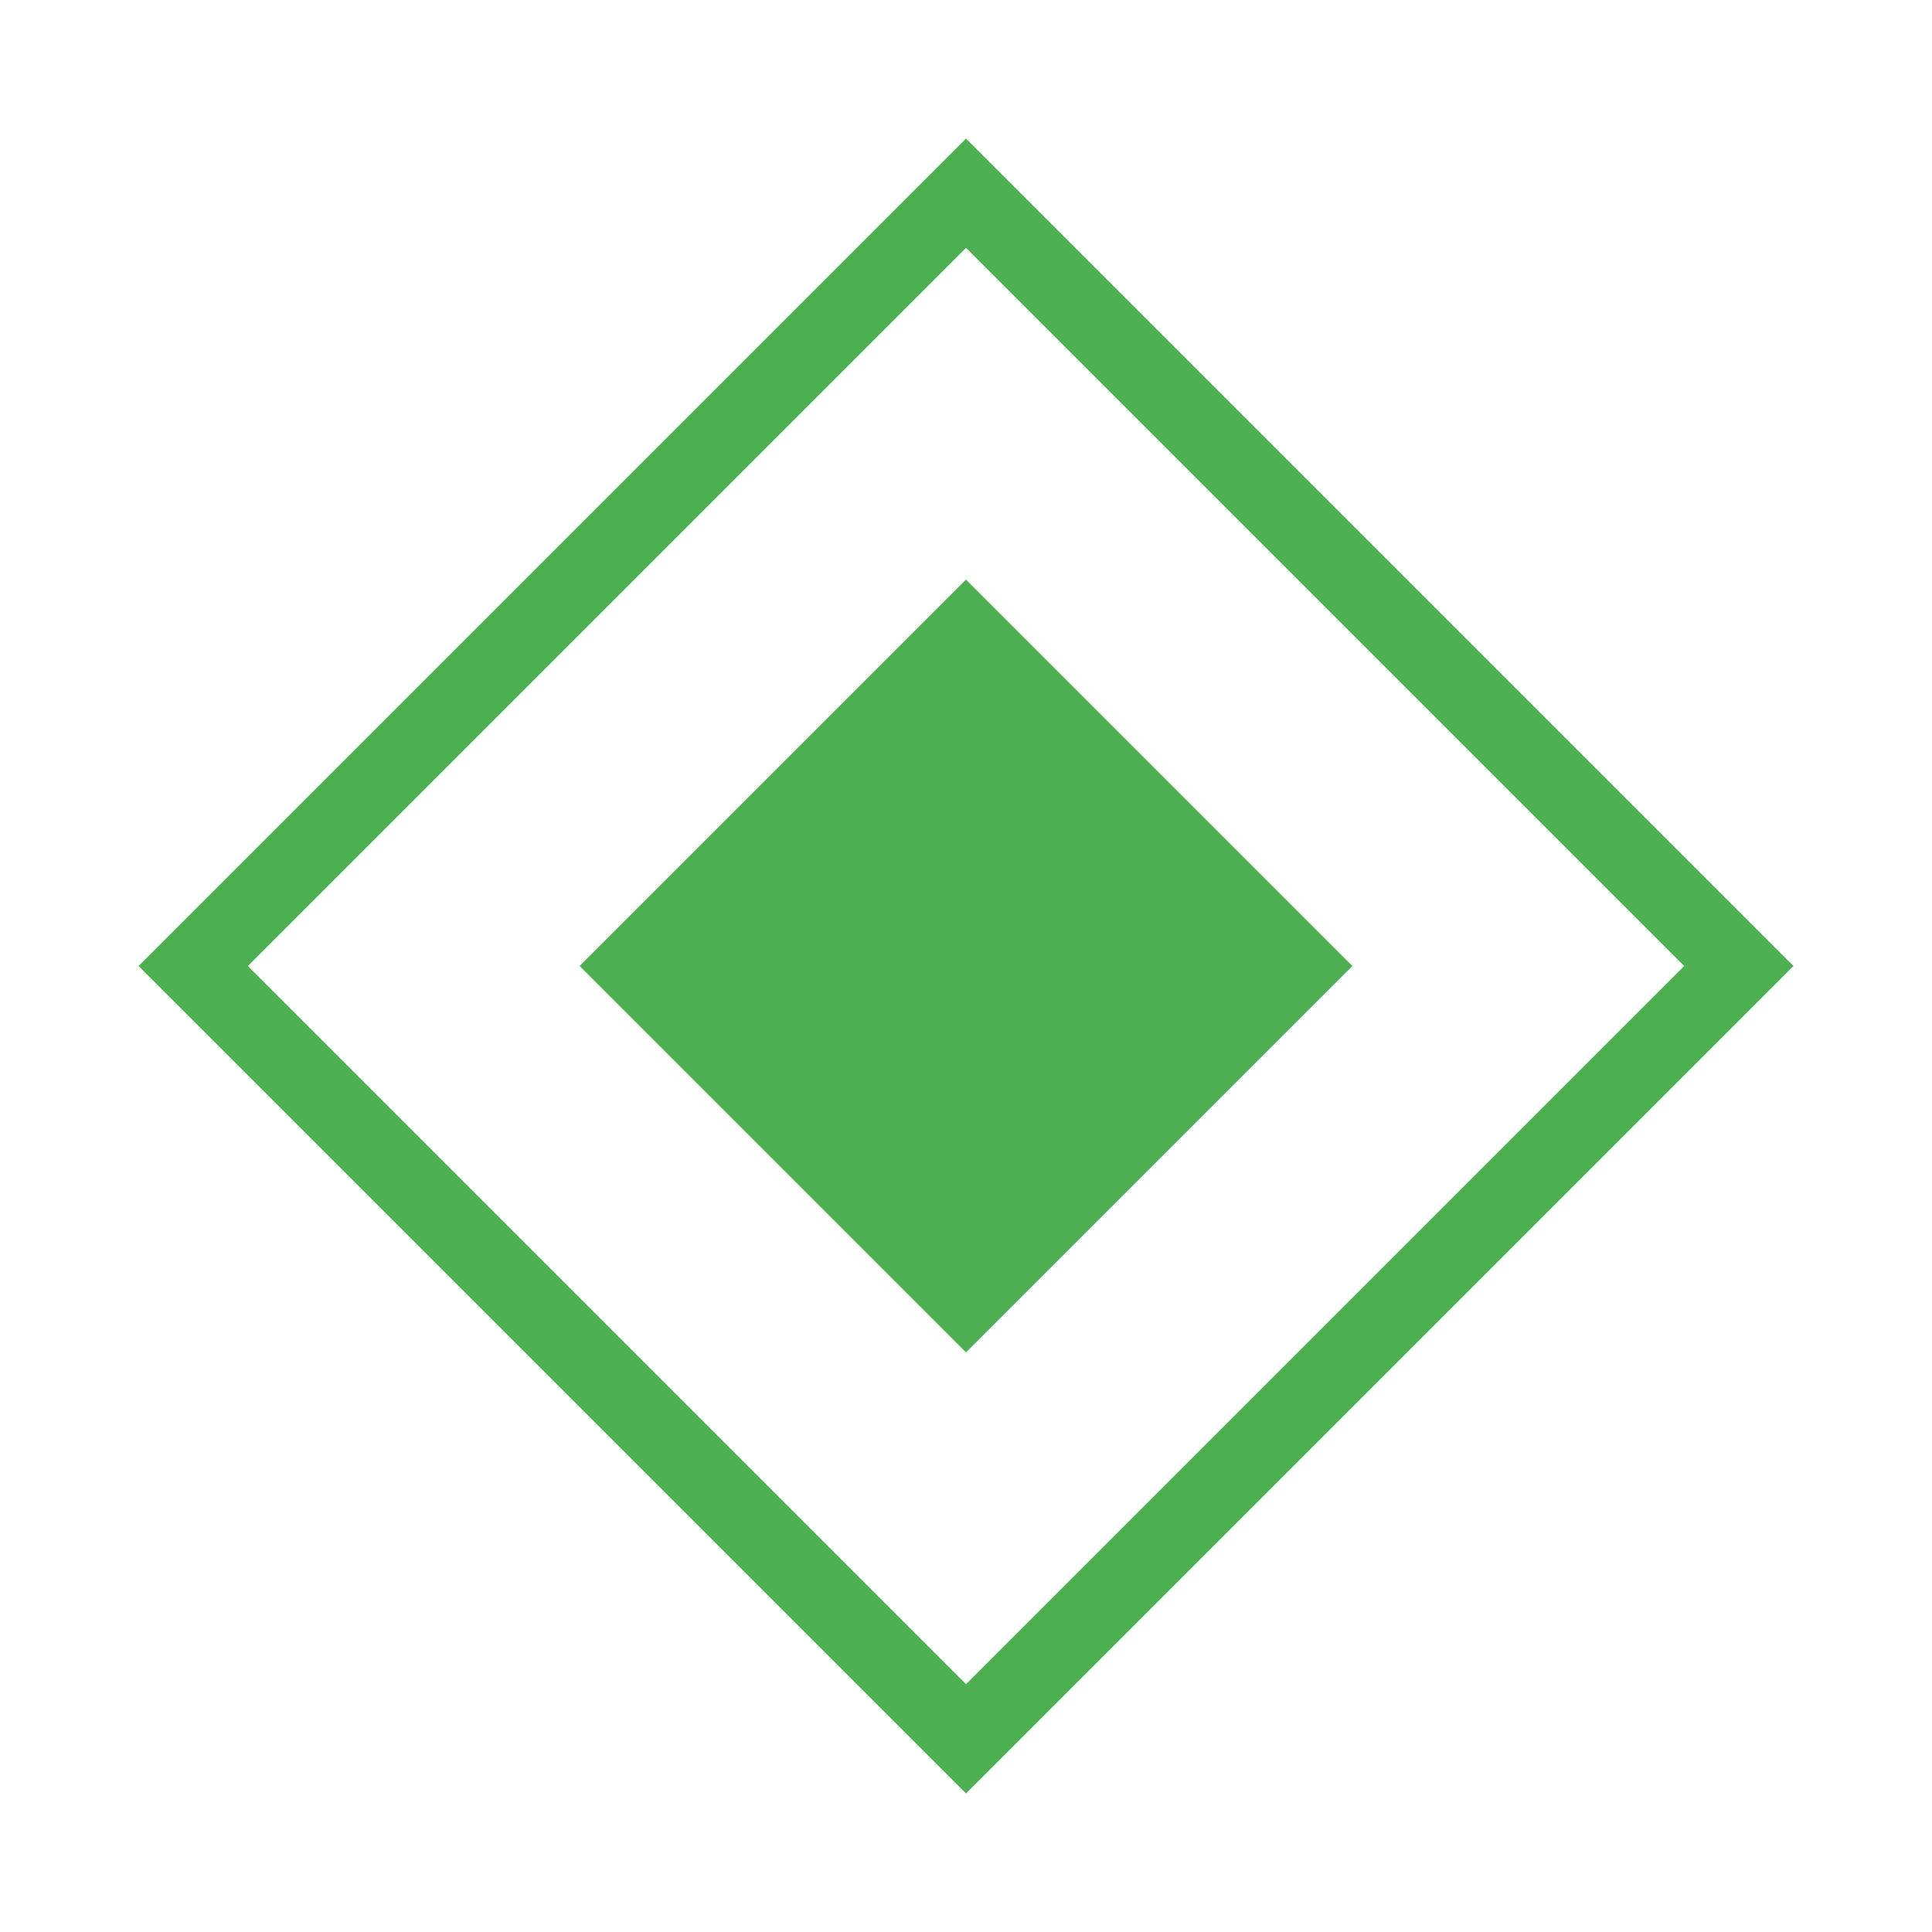
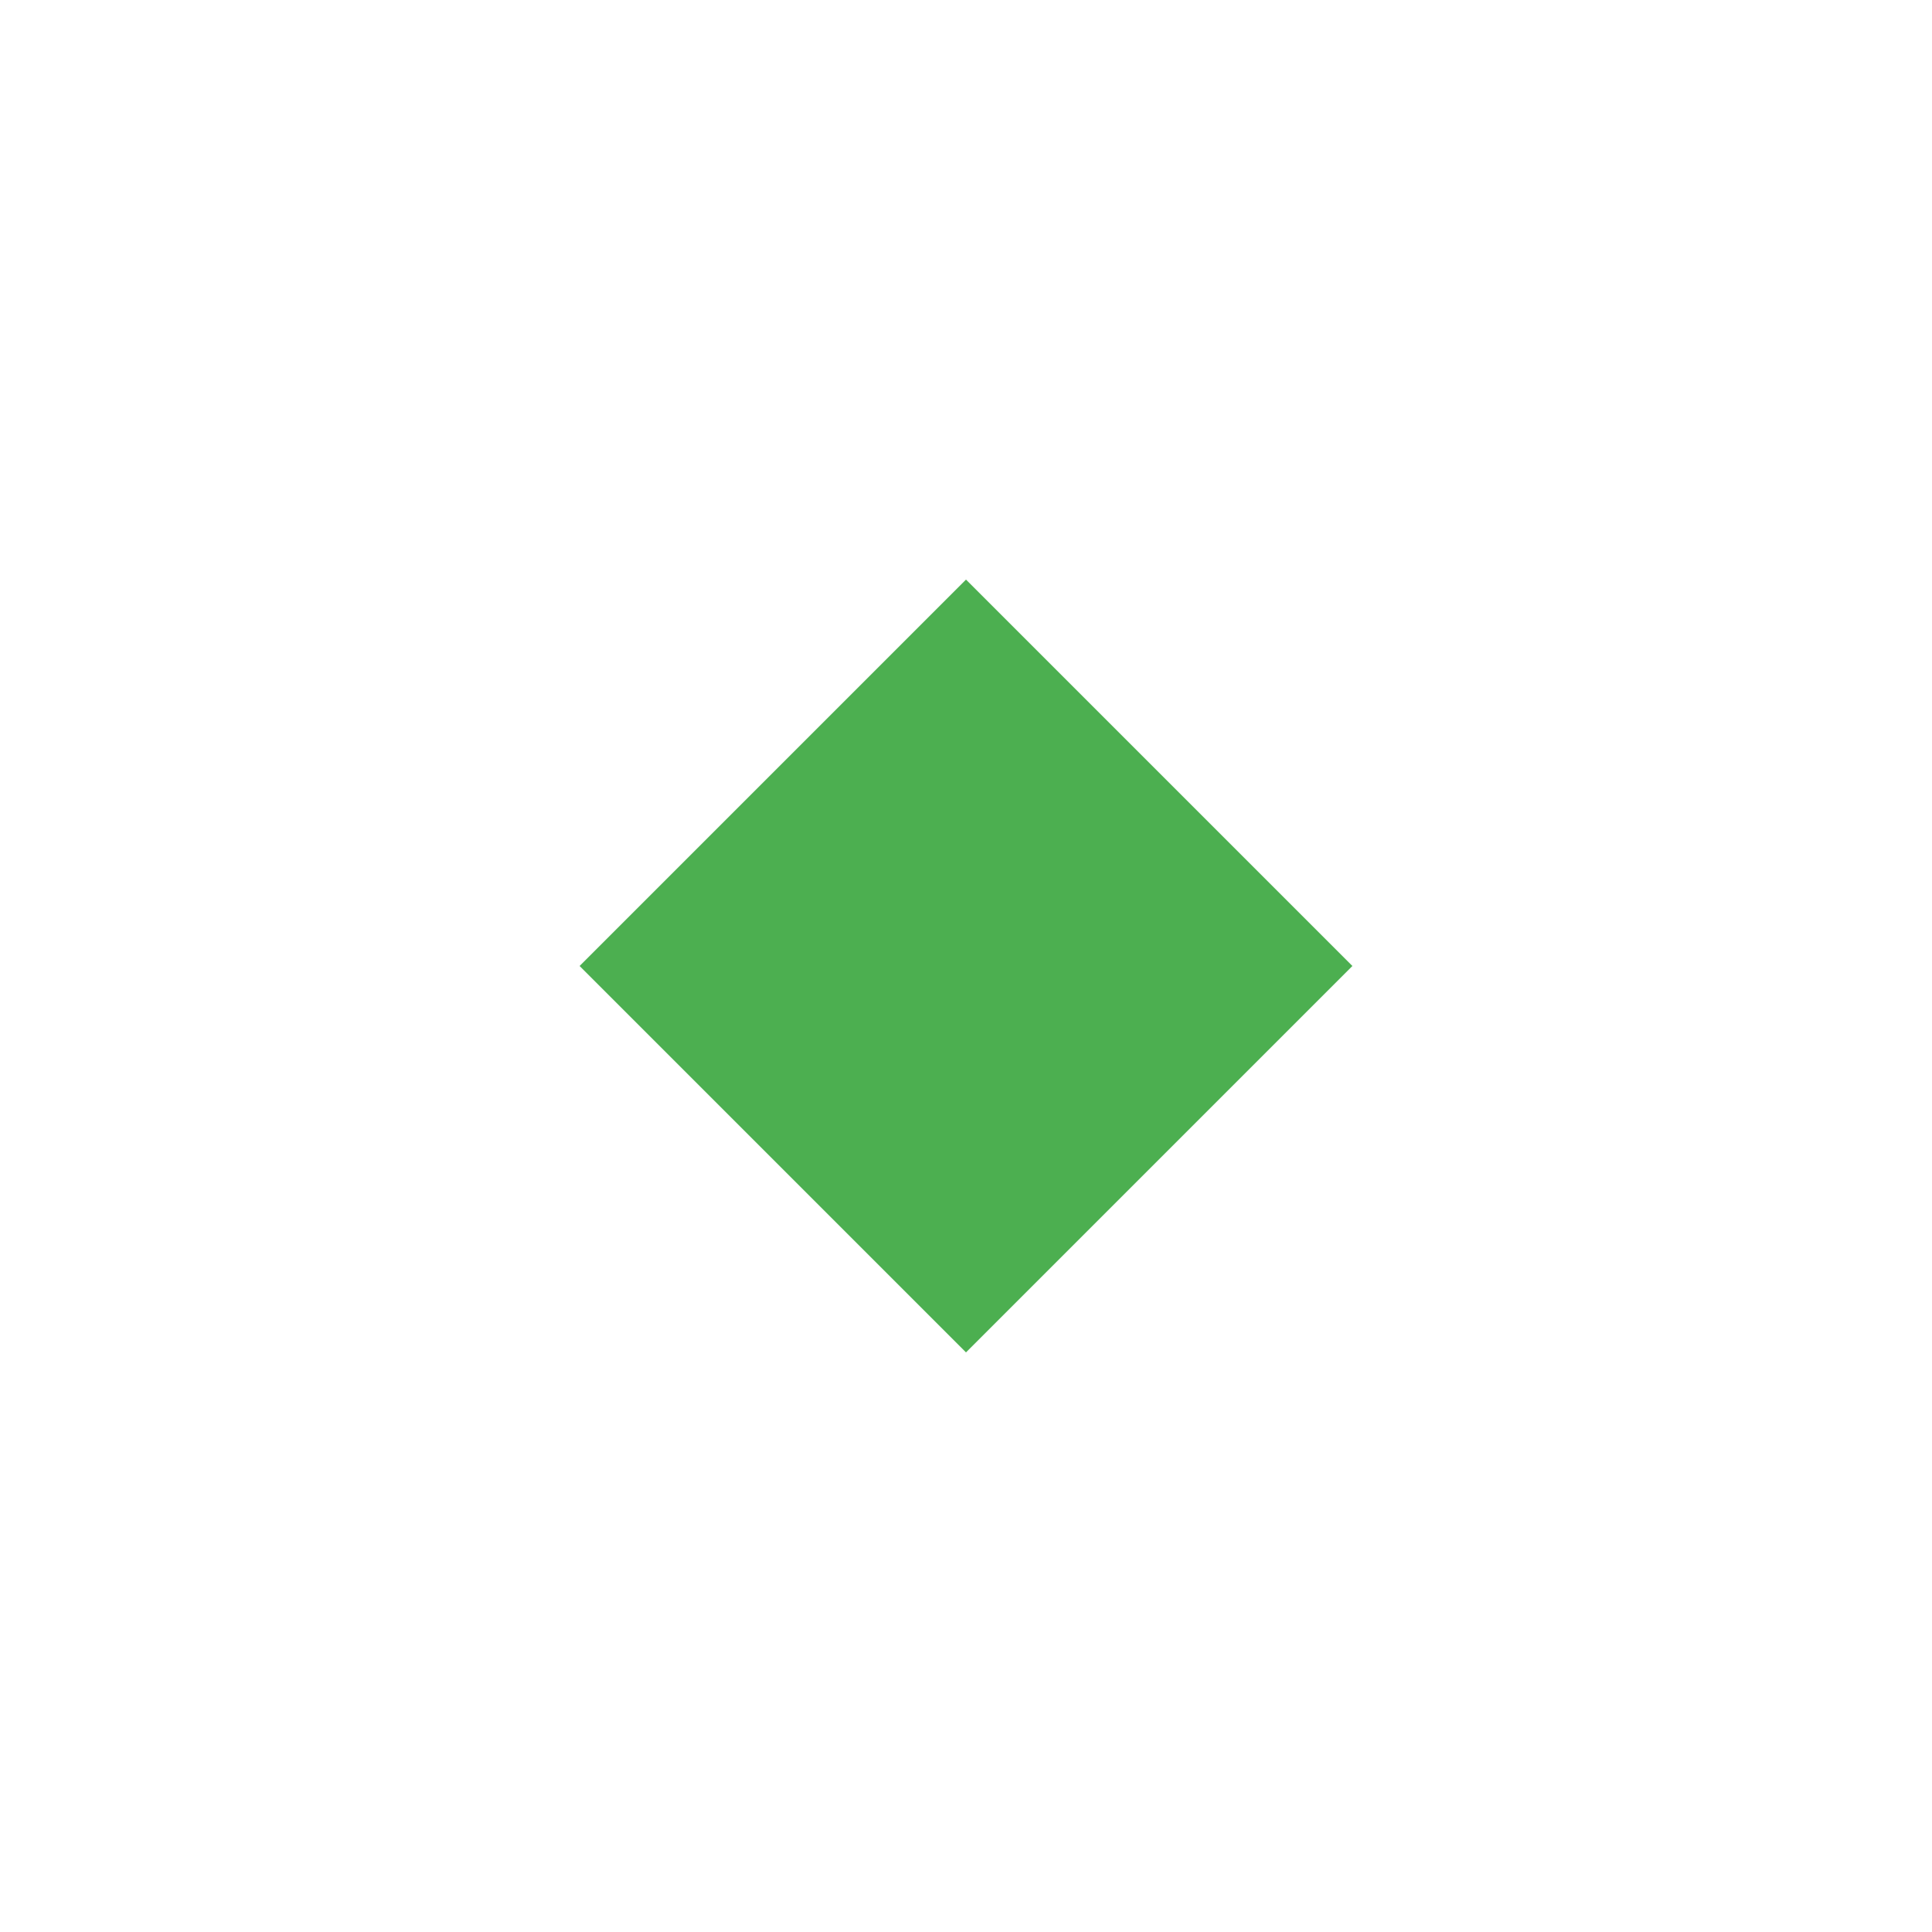
<svg xmlns="http://www.w3.org/2000/svg" viewBox="0 0 50 50" fill="none">
-   <path d="M25 5L5 25L25 45L45 25L25 5Z" stroke="#4CAF50" stroke-width="2" />
-   <path d="M25 15L15 25L25 35L35 25L25 15Z" fill="#4CAF50" />
+   <path d="M25 15L15 25L25 35L35 25Z" fill="#4CAF50" />
</svg>